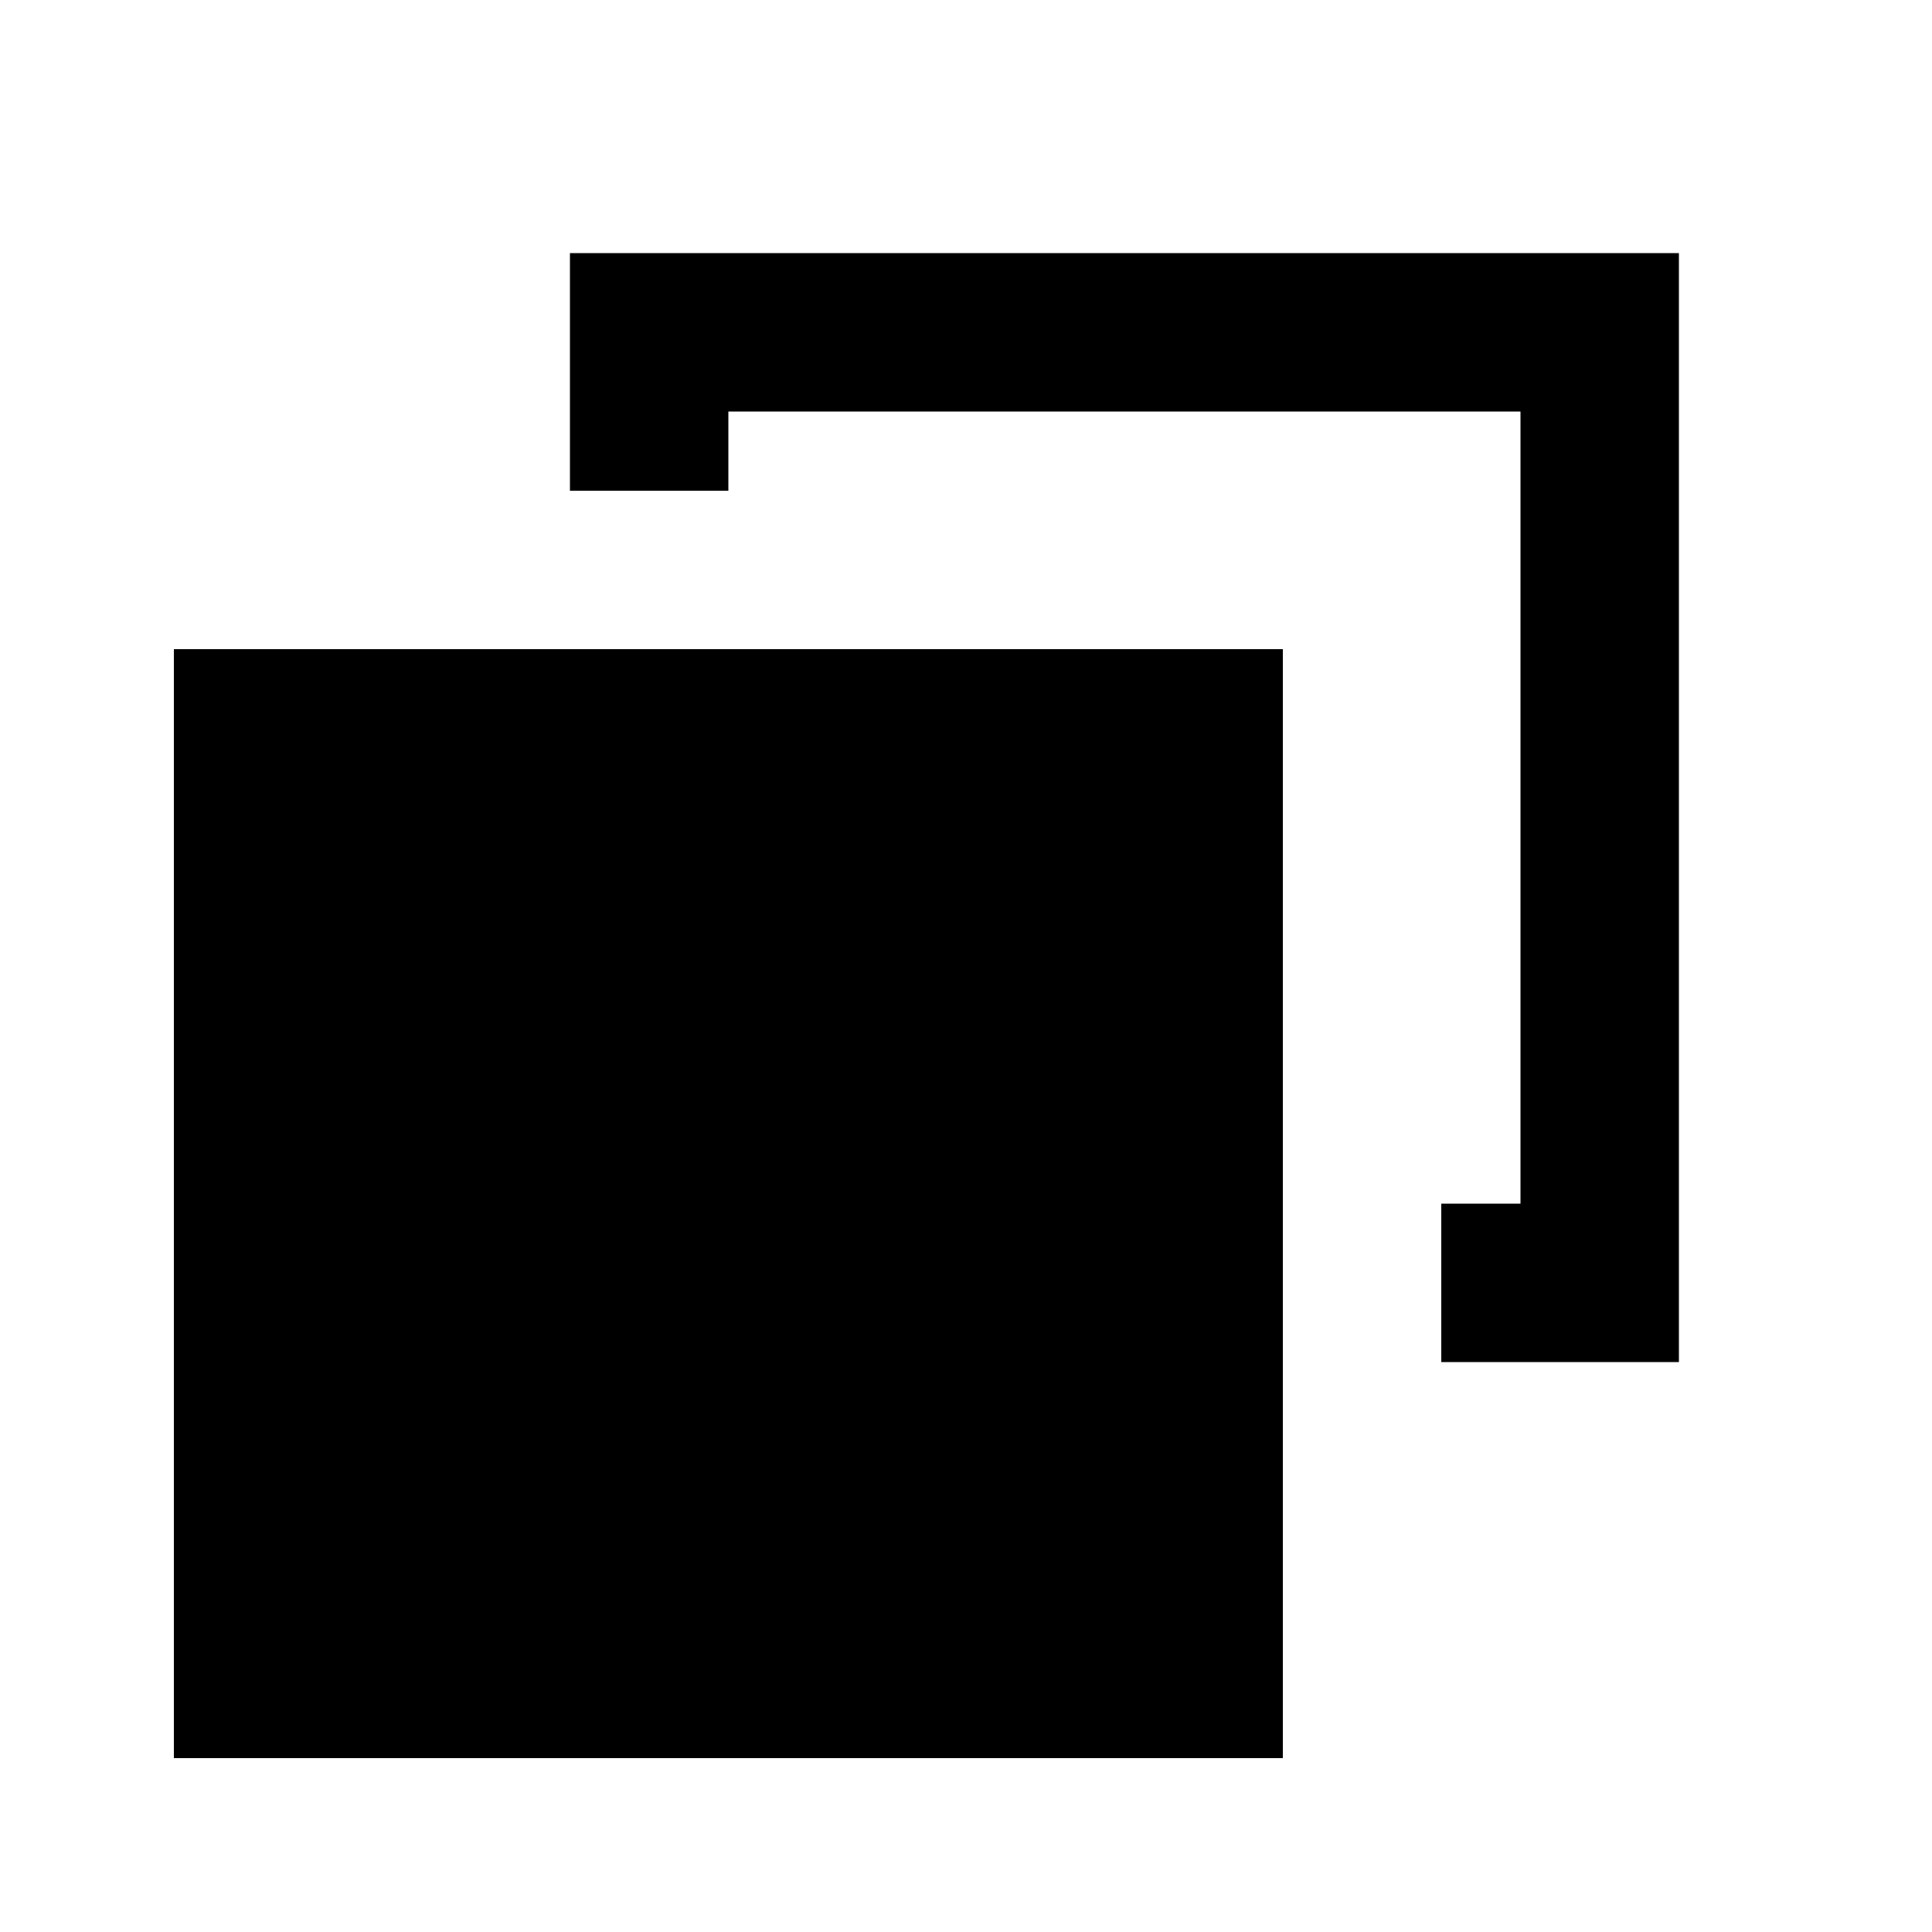
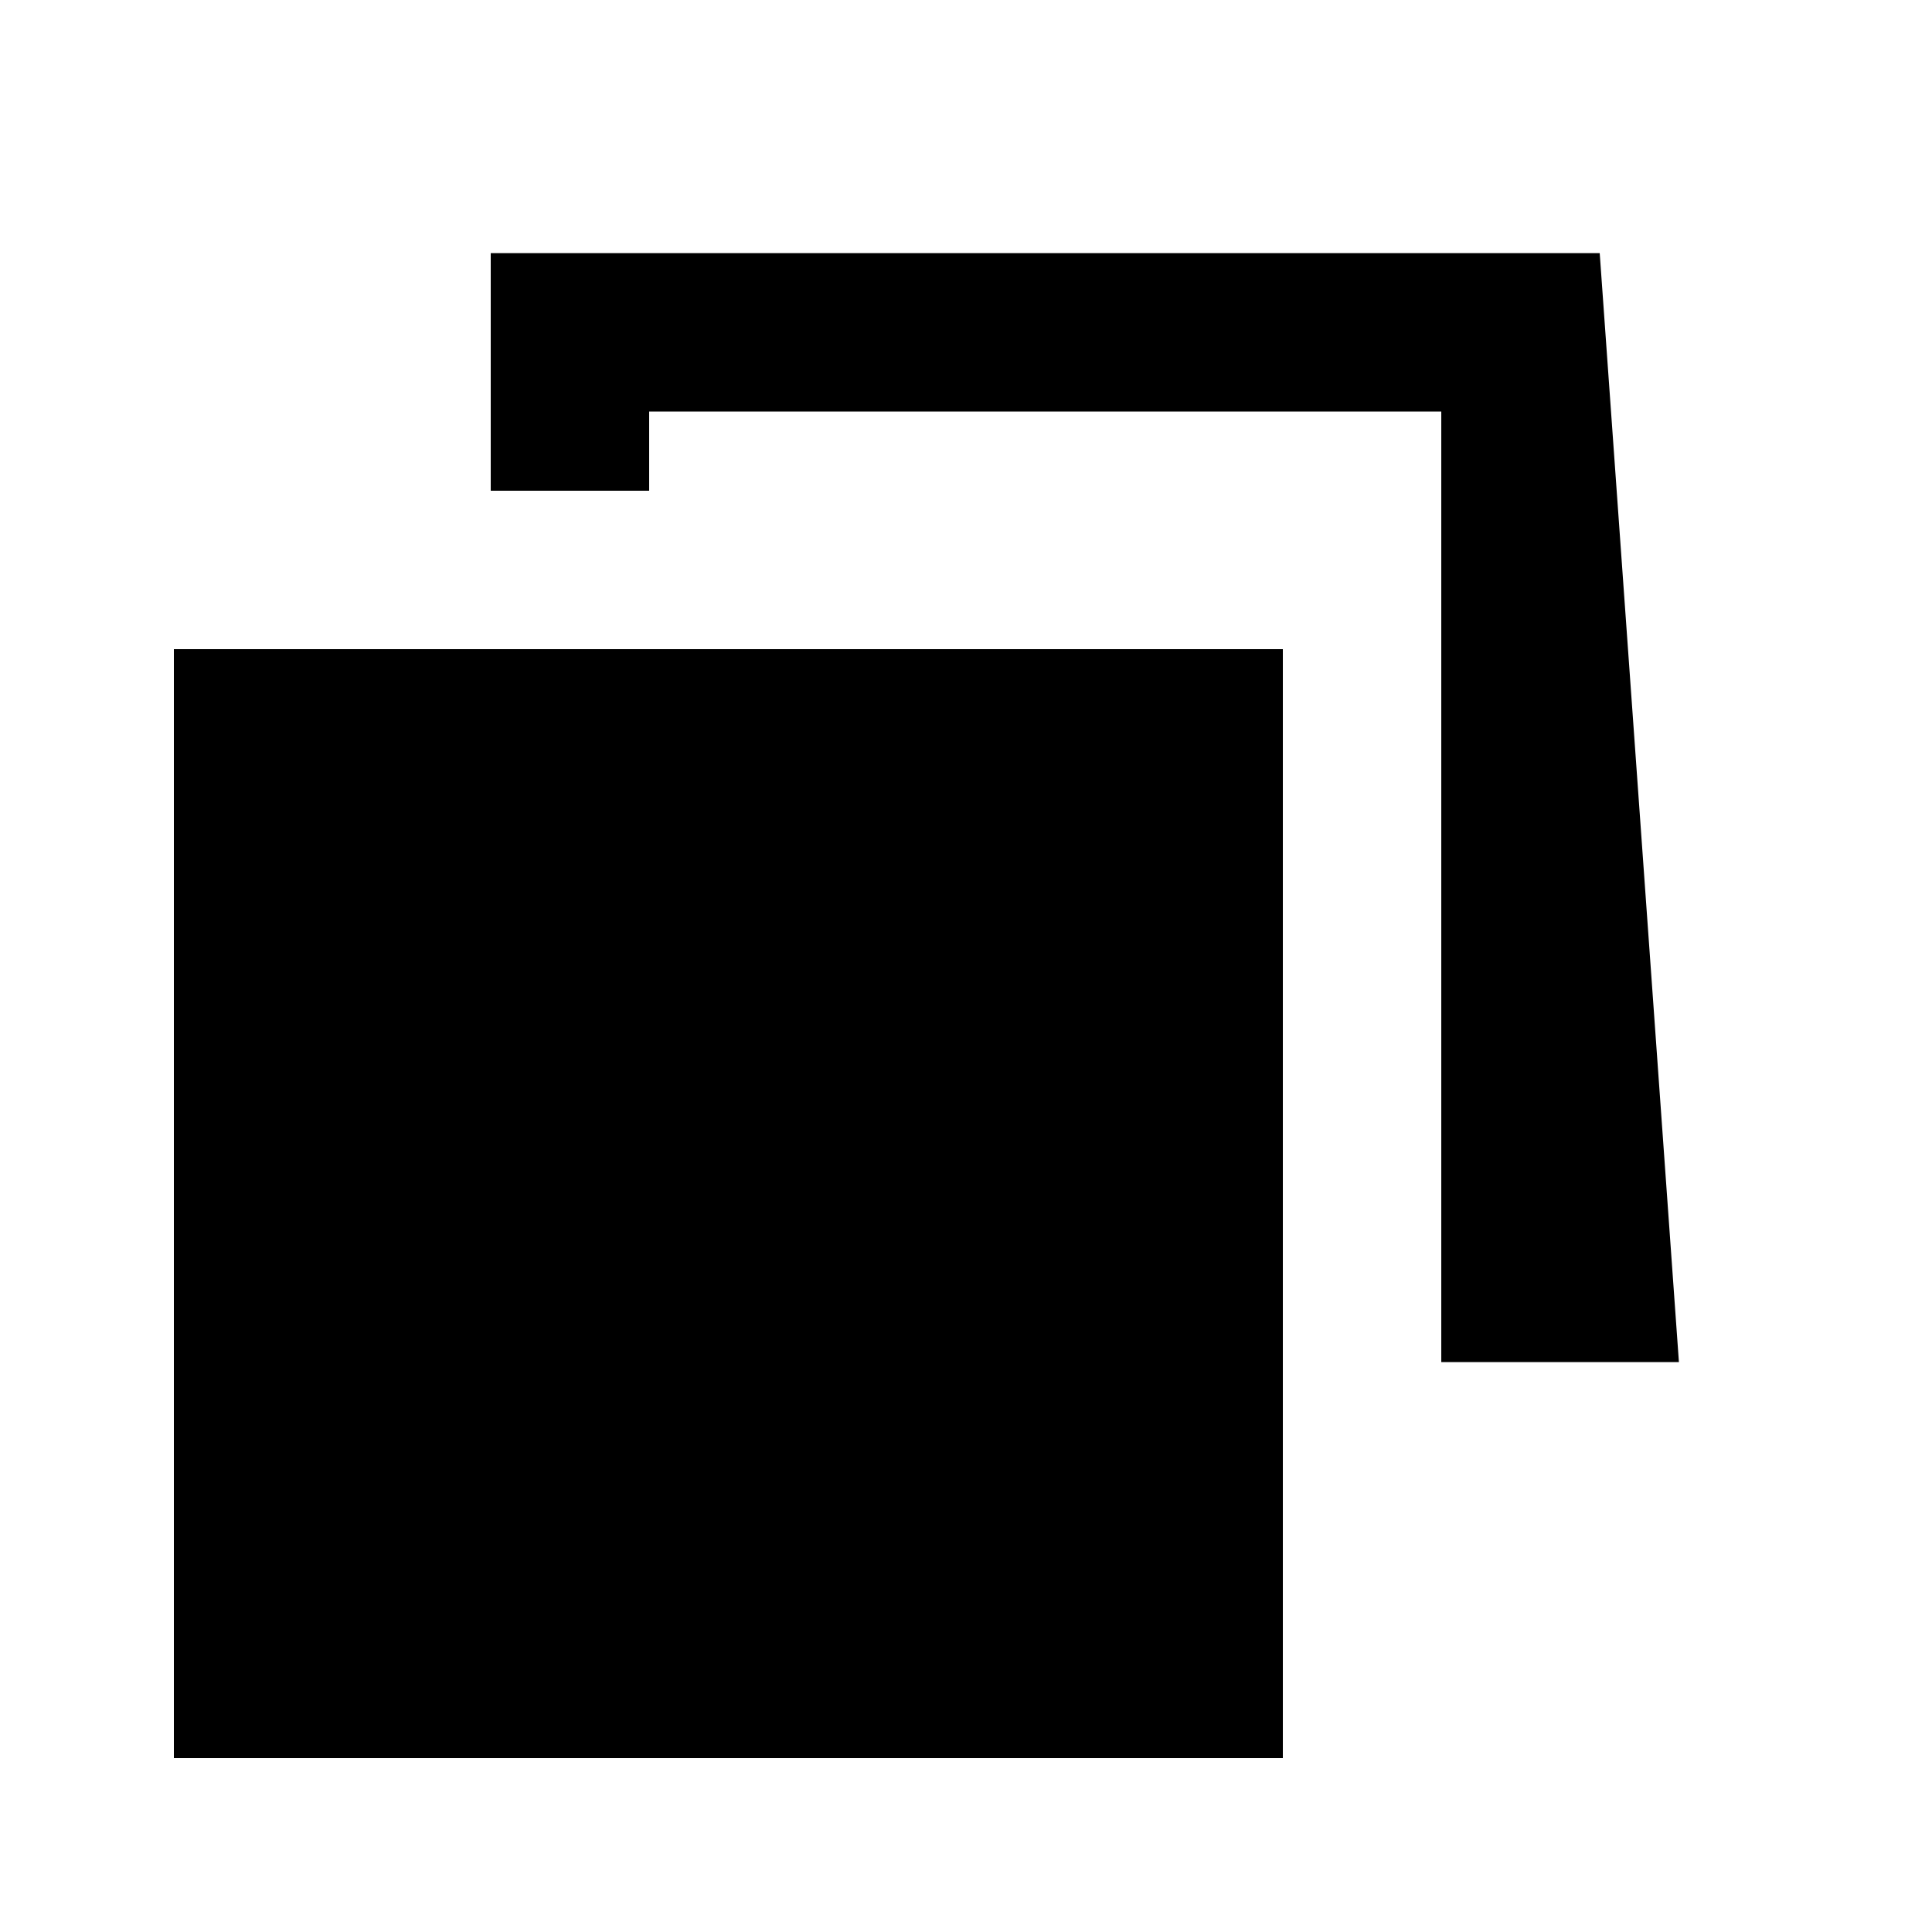
<svg xmlns="http://www.w3.org/2000/svg" fill="#000000" width="800px" height="800px" version="1.1" viewBox="144 144 512 512">
-   <path d="m190.08 609.92h293.89v-293.89h-293.89zm398.85-104.96h-62.977v-41.98h20.992v-209.92h-209.92v20.992h-41.984v-62.977h293.89z" fill-rule="evenodd" />
+   <path d="m190.08 609.92h293.89v-293.89h-293.89zm398.85-104.96h-62.977v-41.98v-209.92h-209.92v20.992h-41.984v-62.977h293.89z" fill-rule="evenodd" />
</svg>